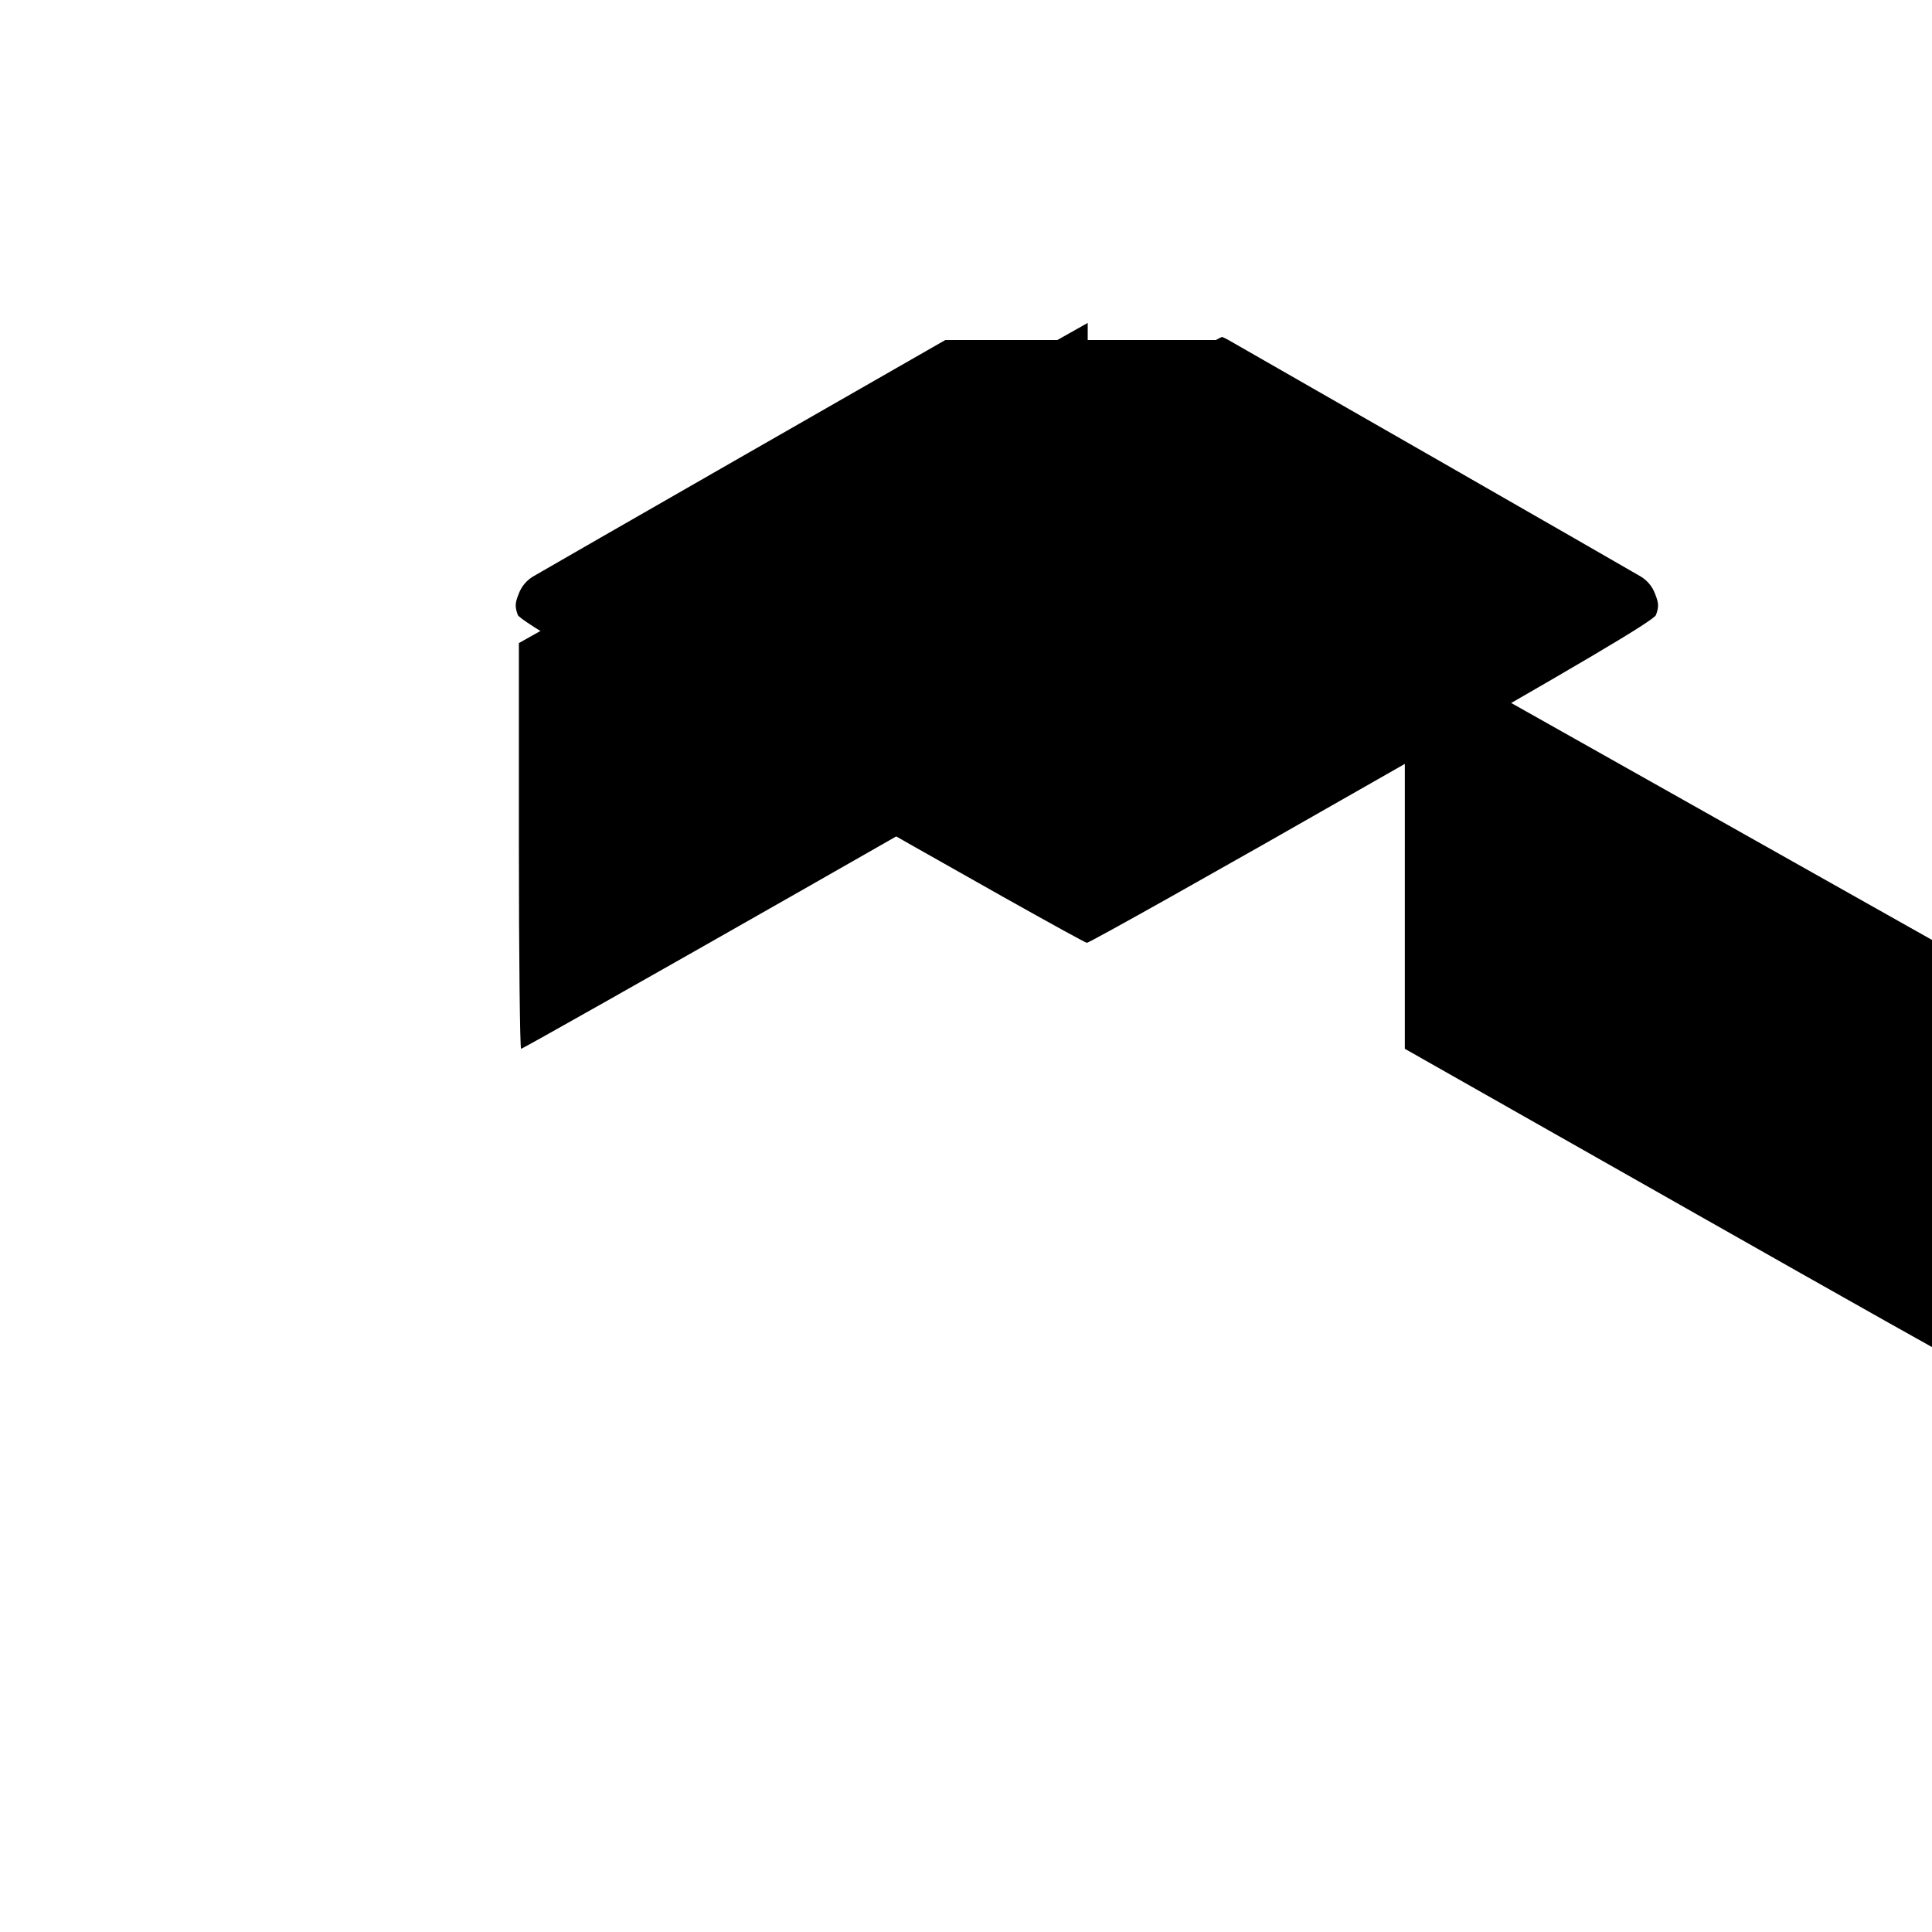
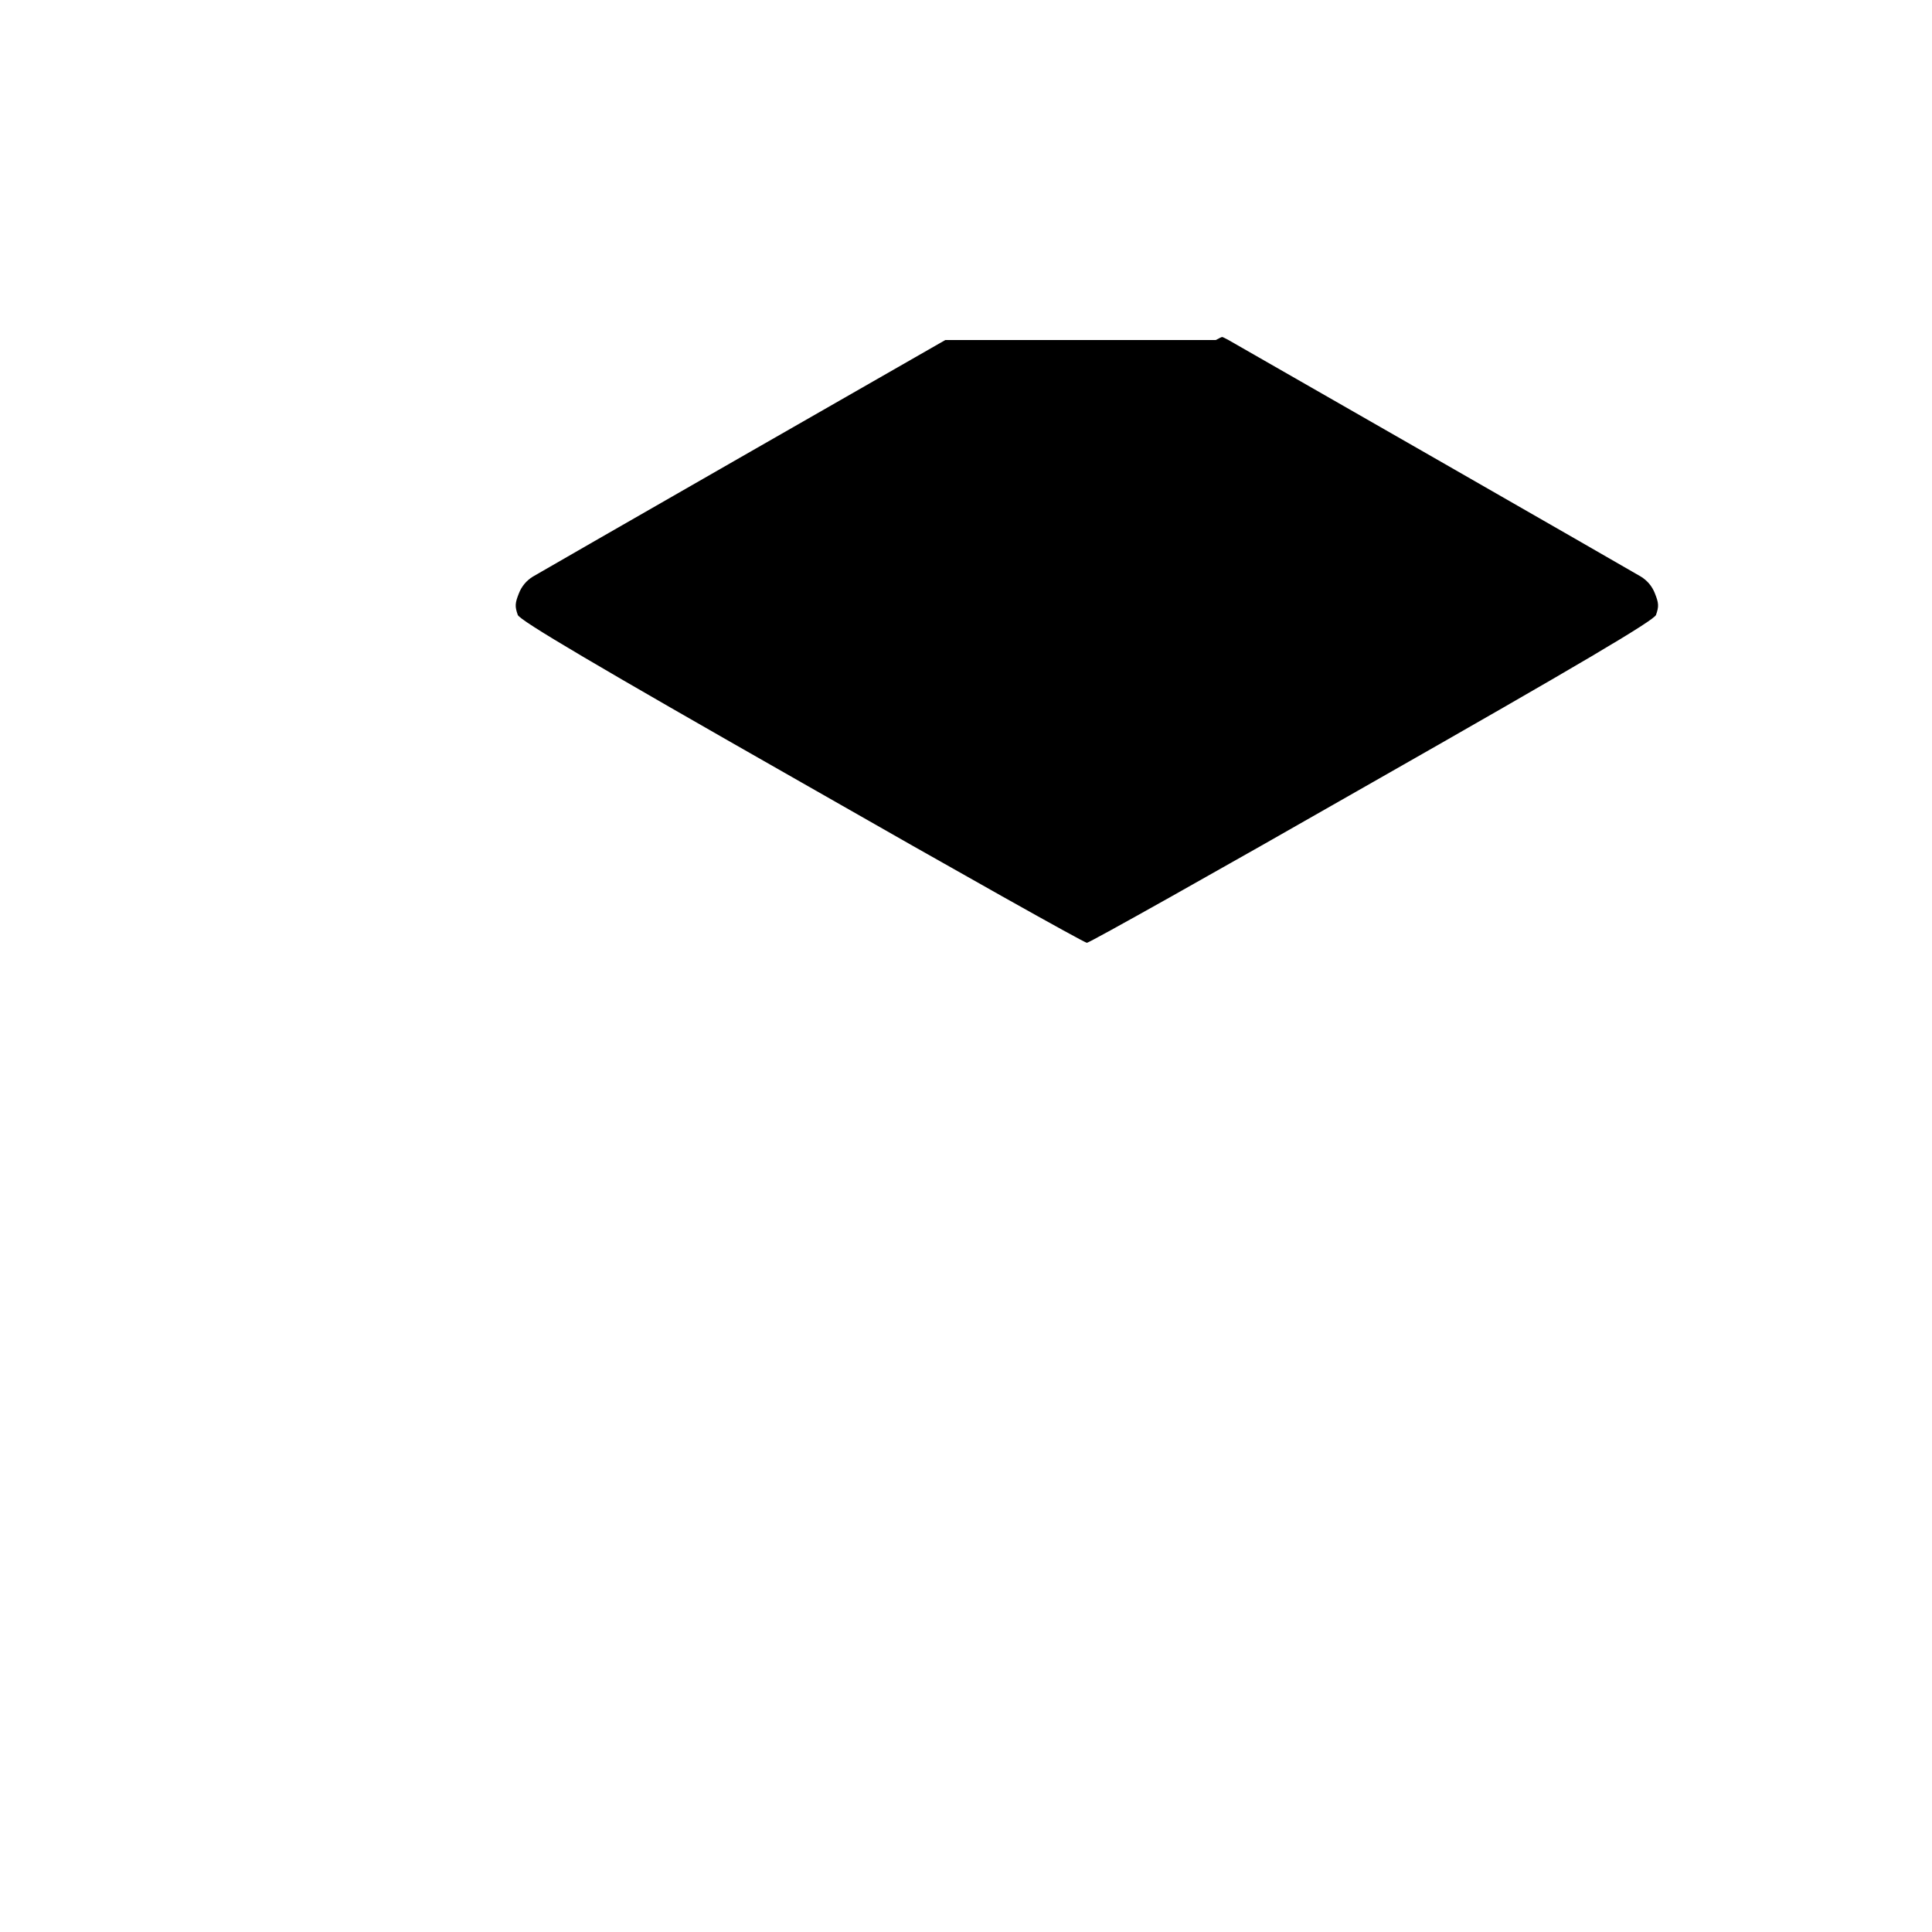
<svg xmlns="http://www.w3.org/2000/svg" version="1.1" width="700pt" height="700pt" viewBox="0 0 700 700" preserveAspectRatio="xMidYMid meet">
  <g transform="translate(0,700) scale(0.1,-0.1)" fill="#000000" stroke="none">
    <path d="M3425 5768 c-27 -15 -1461 -837 -1494 -857 -23 -14 -41 -35 -51 -61 -14 -35 -15 -47 -4 -78 7 -20 283 -183 1028 -607 570 -326 1025 -581 1034 -581 9 0 464 255 1034 581 745 424 1021 587 1028 607 11 31 10 43 -4 78 -10 26 -28 47 -51 61 -33 20 -1467 842 -1494 857 -11 6 -21 11 -23 11 -2 0 -12 -5 -23 -11z" />
-     <path d="M1880 3935 c0 -404 4 -735 8 -735 5 0 467 261 1027 580 560 319 1020 582 1022 584 2 2 4 332 4 735 l0 731 -1030 -580 -1031 -580 0 -735z" />
-     <path d="M5090 3935 l0 -735 1023 -580 c562 -319 1026 -580 1031 -580 4 0 7 331 7 735 l-1 735 -1030 580 -1030 580 0 -735z" />
  </g>
</svg>